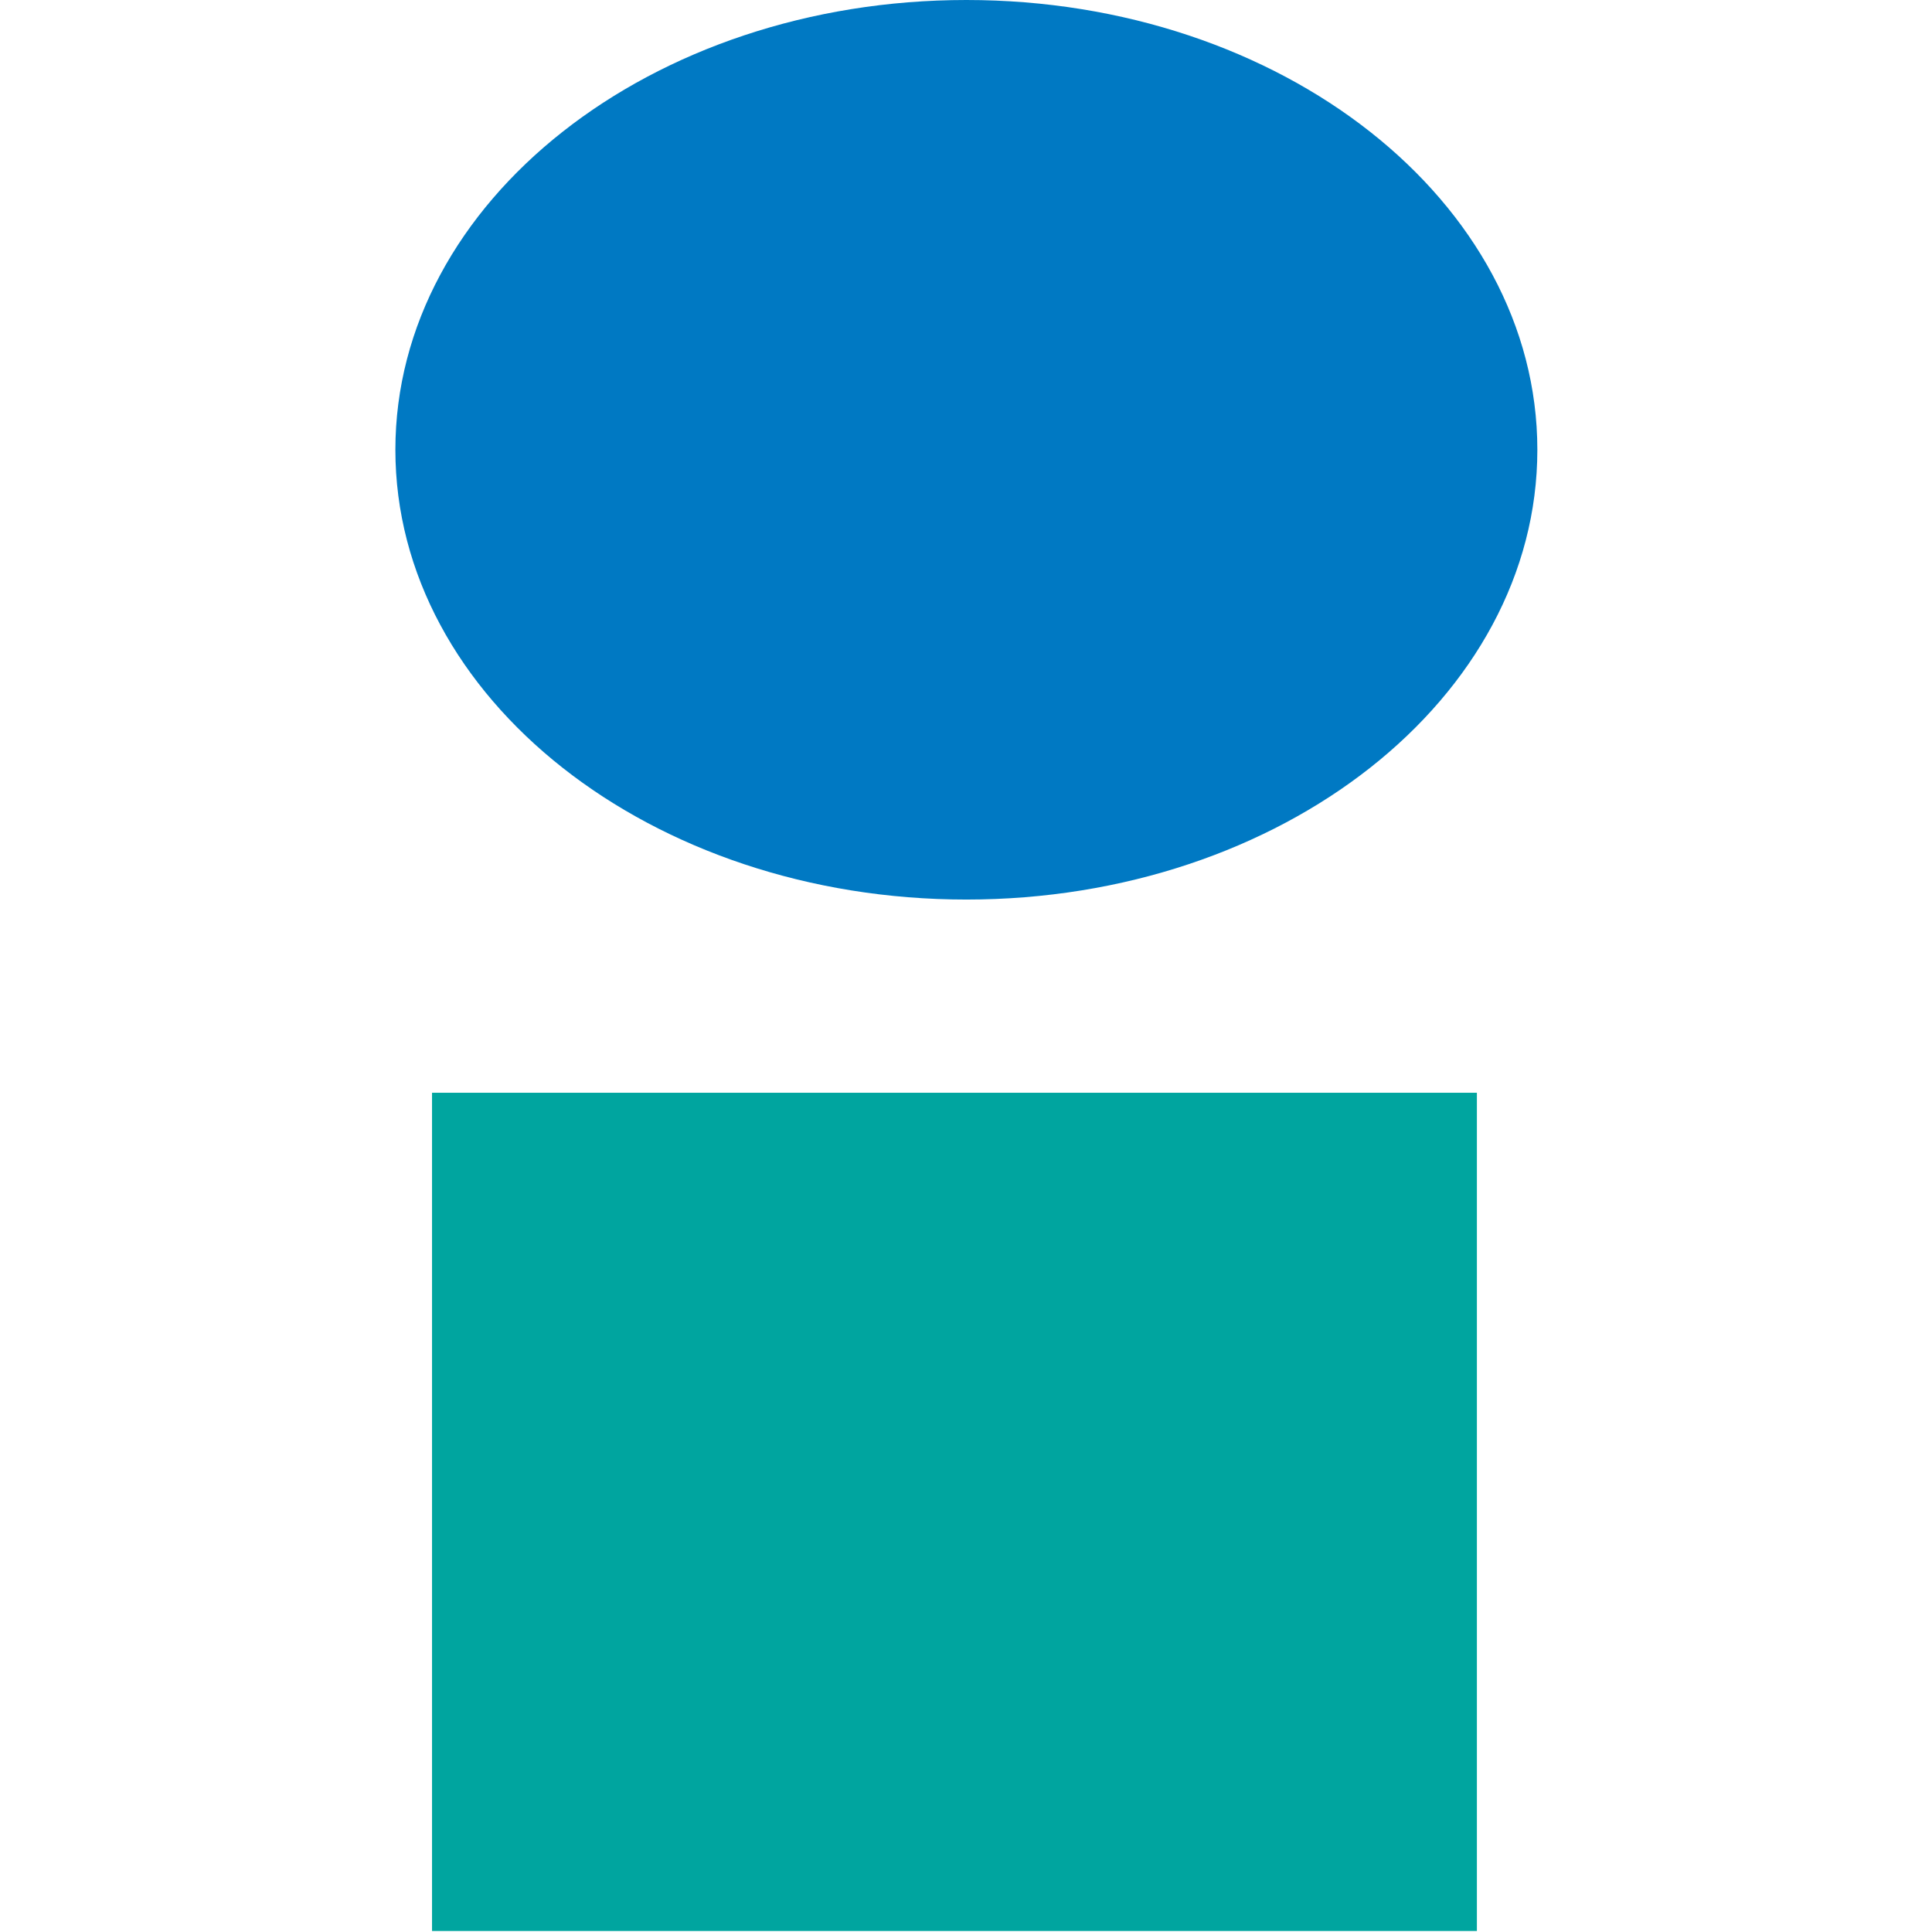
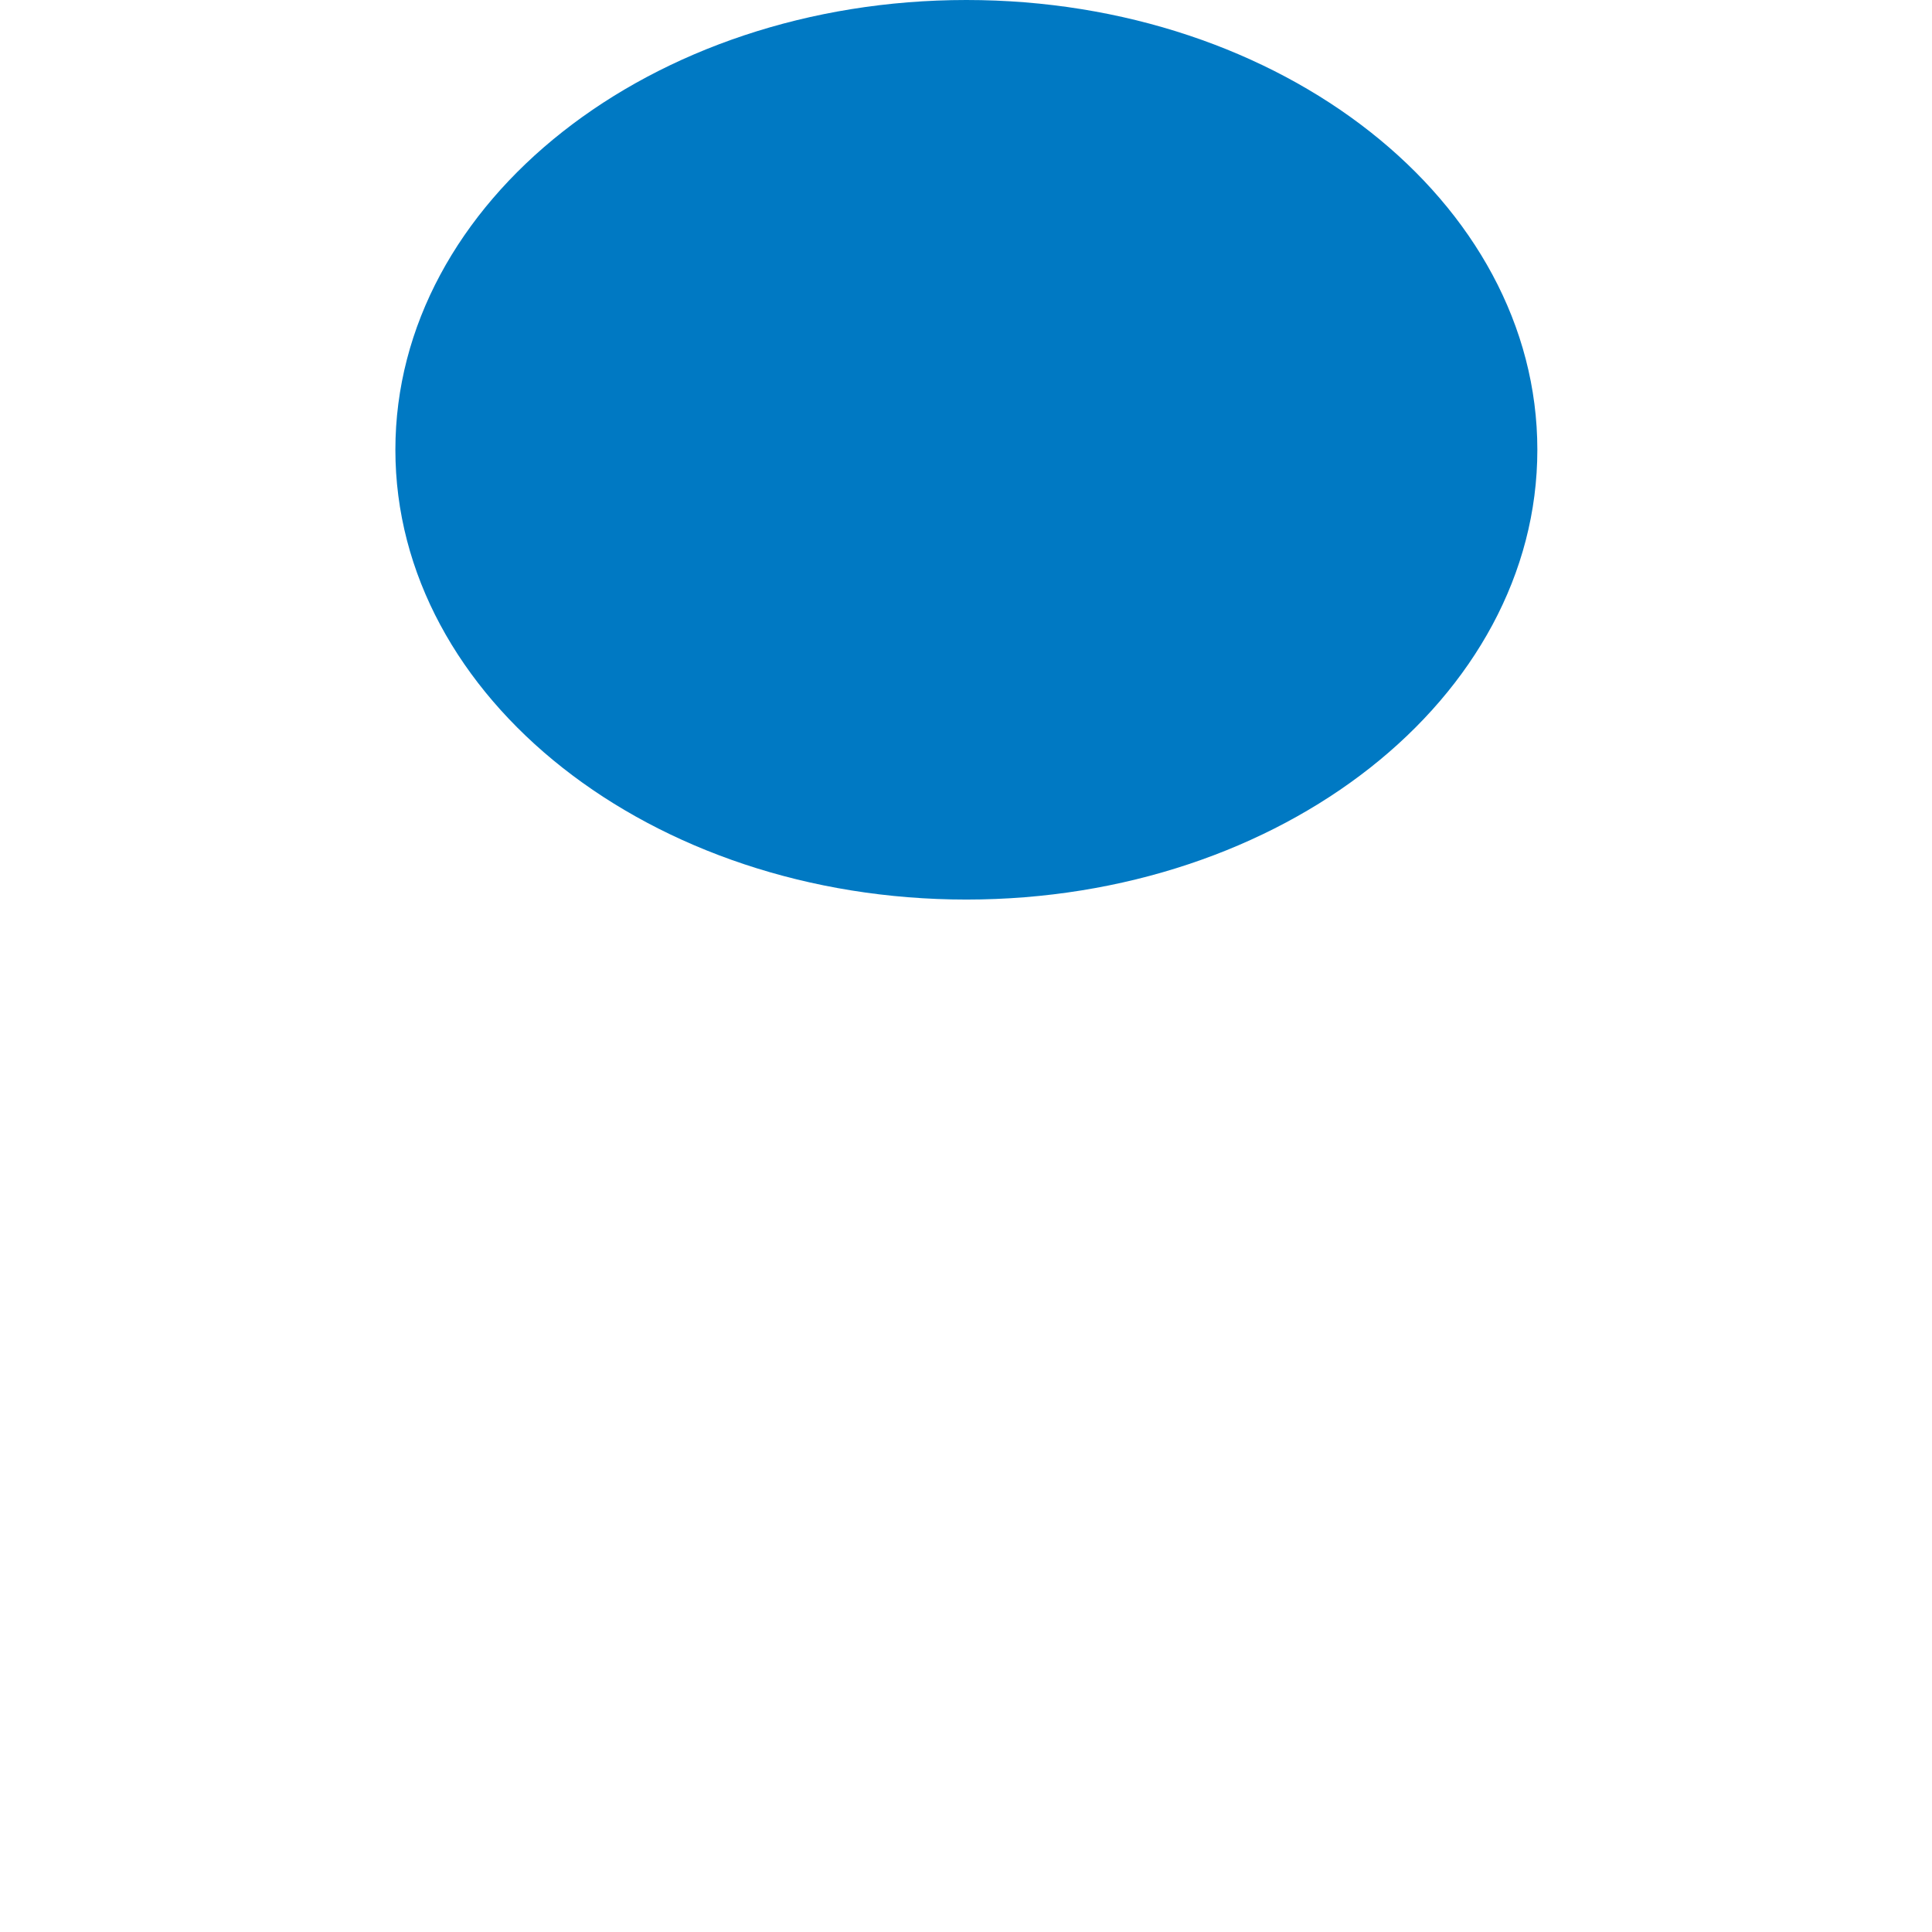
<svg xmlns="http://www.w3.org/2000/svg" width="500" height="500" viewBox="0 0 500 500" fill="none">
-   <path d="M382.217 282.804H111.809V499.735H382.217V282.804Z" fill="#00A59F" />
  <path d="M102.324 116.402C102.324 52.154 168.462 0 250.094 0C331.727 0 397.864 52.154 397.864 116.402C397.864 180.65 331.727 232.804 250.094 232.804C168.462 232.804 102.324 180.65 102.324 116.402Z" fill="#0079C3" />
</svg>